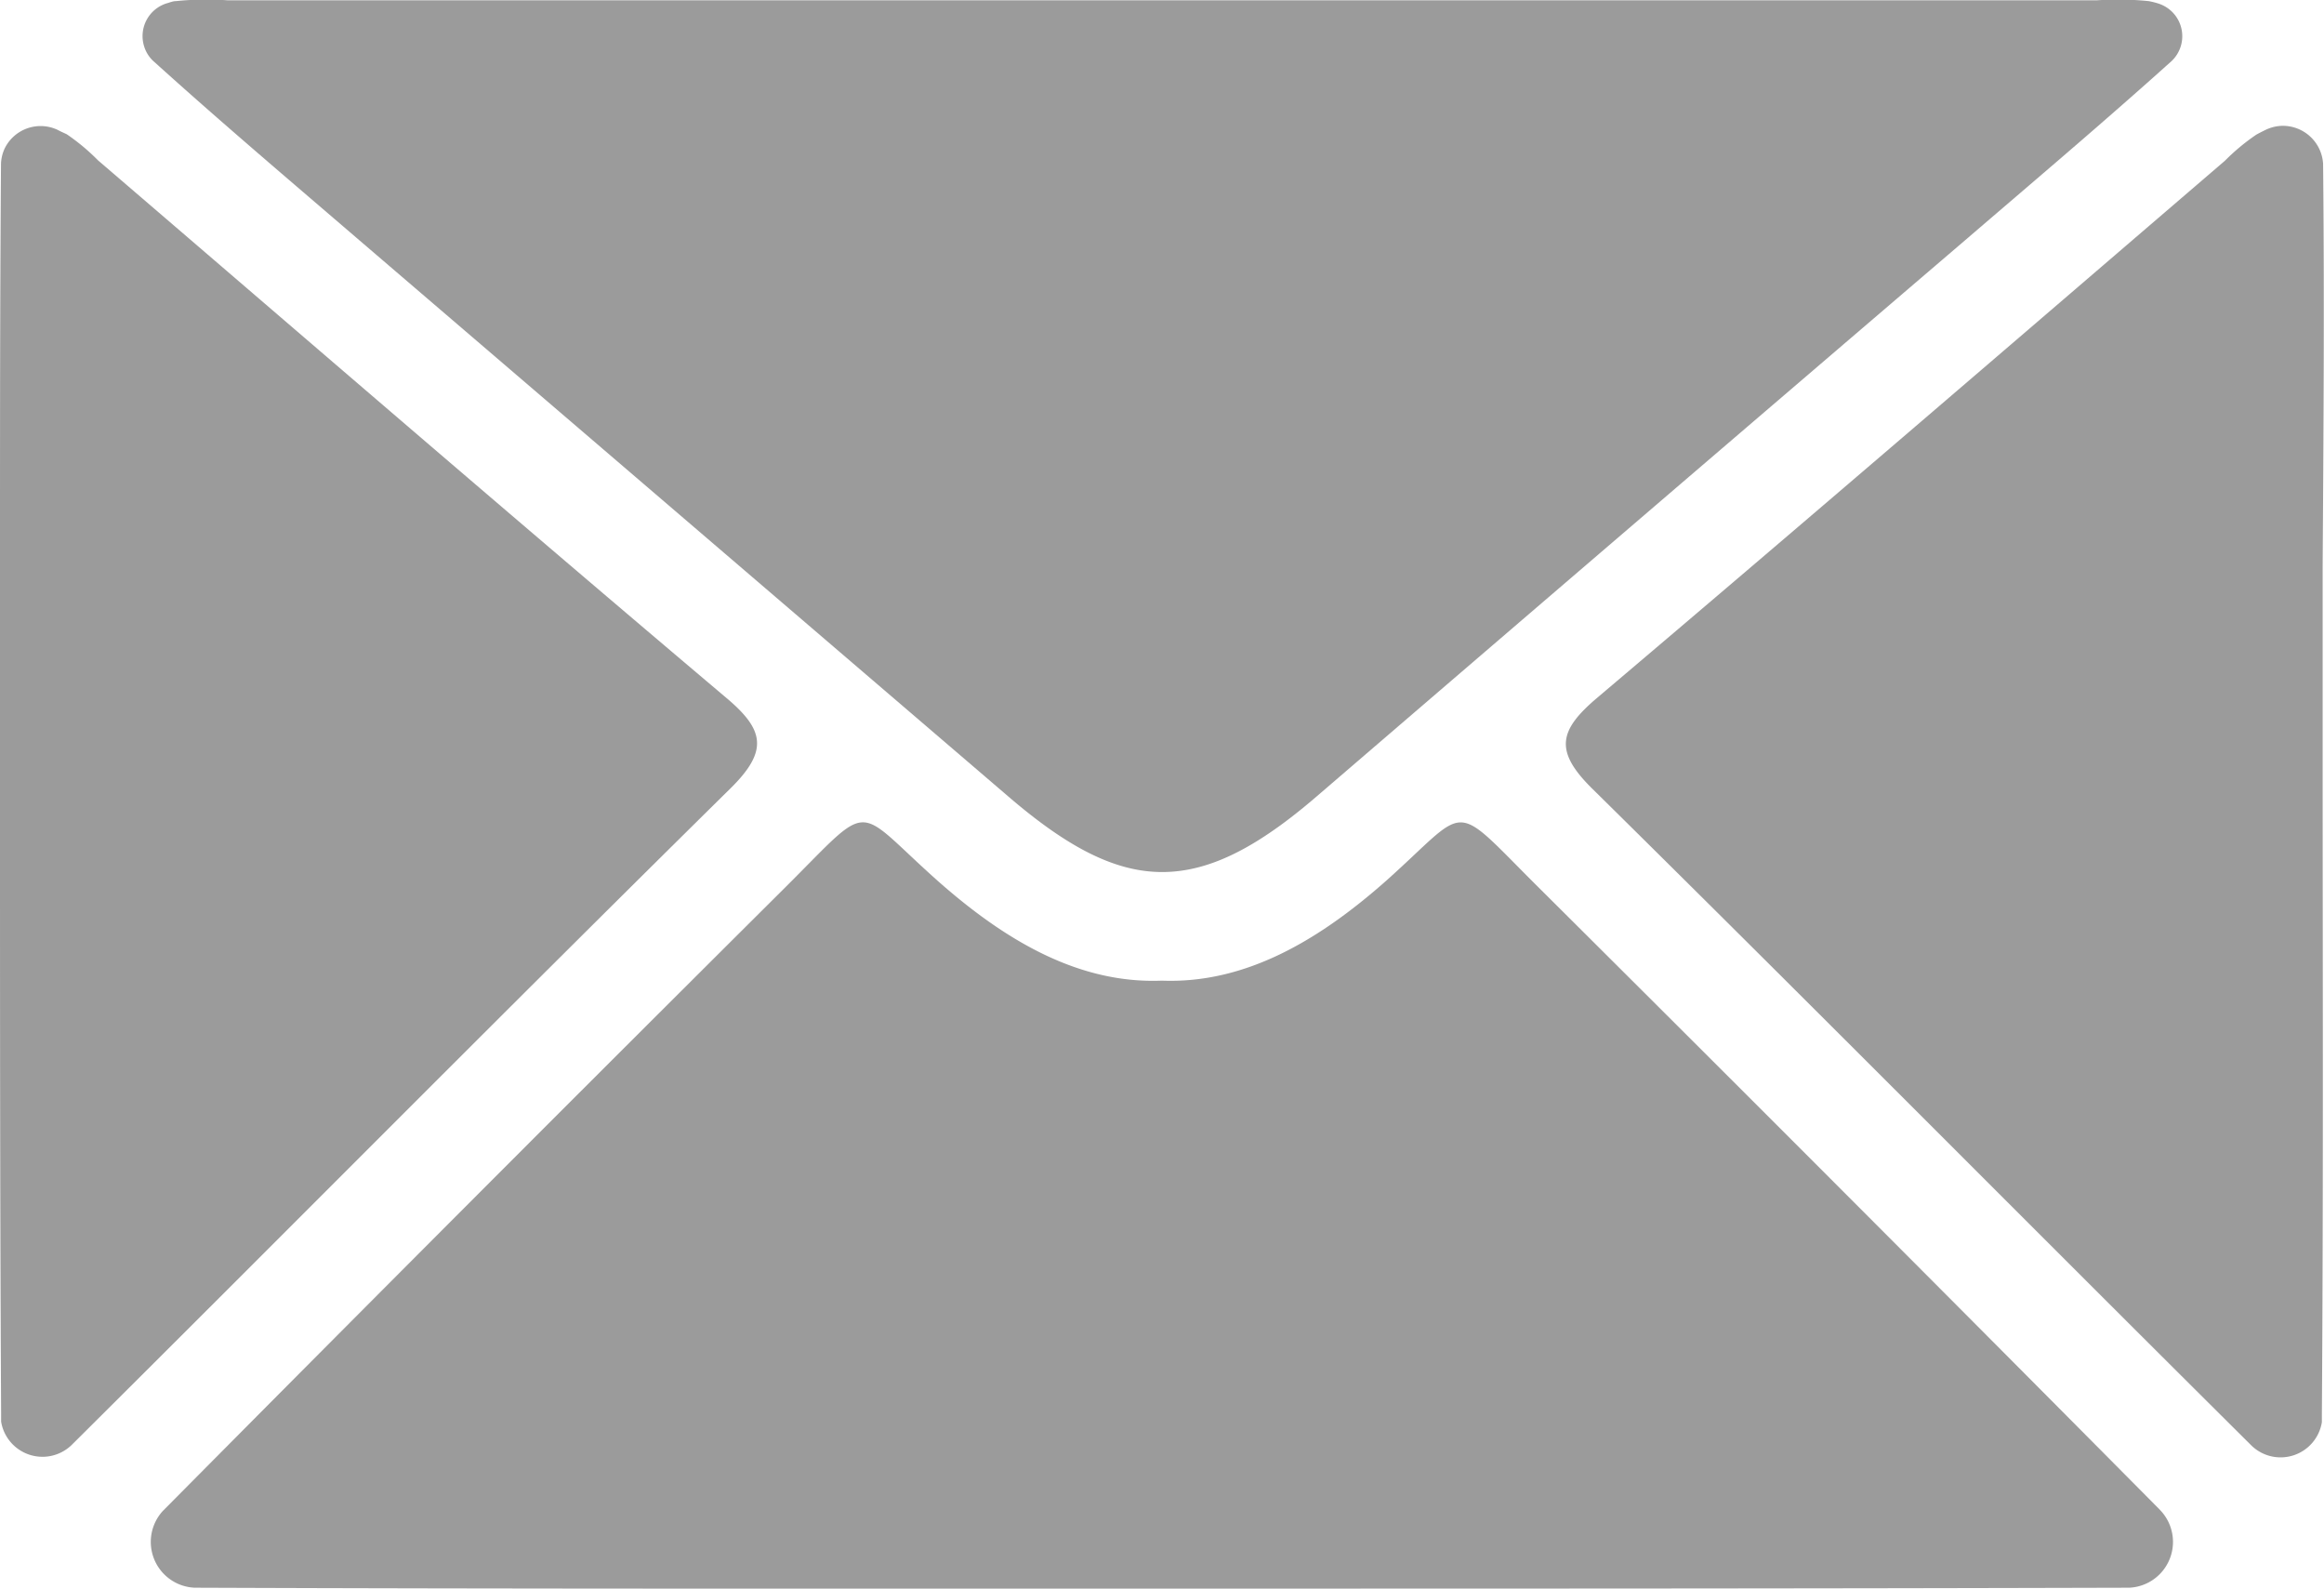
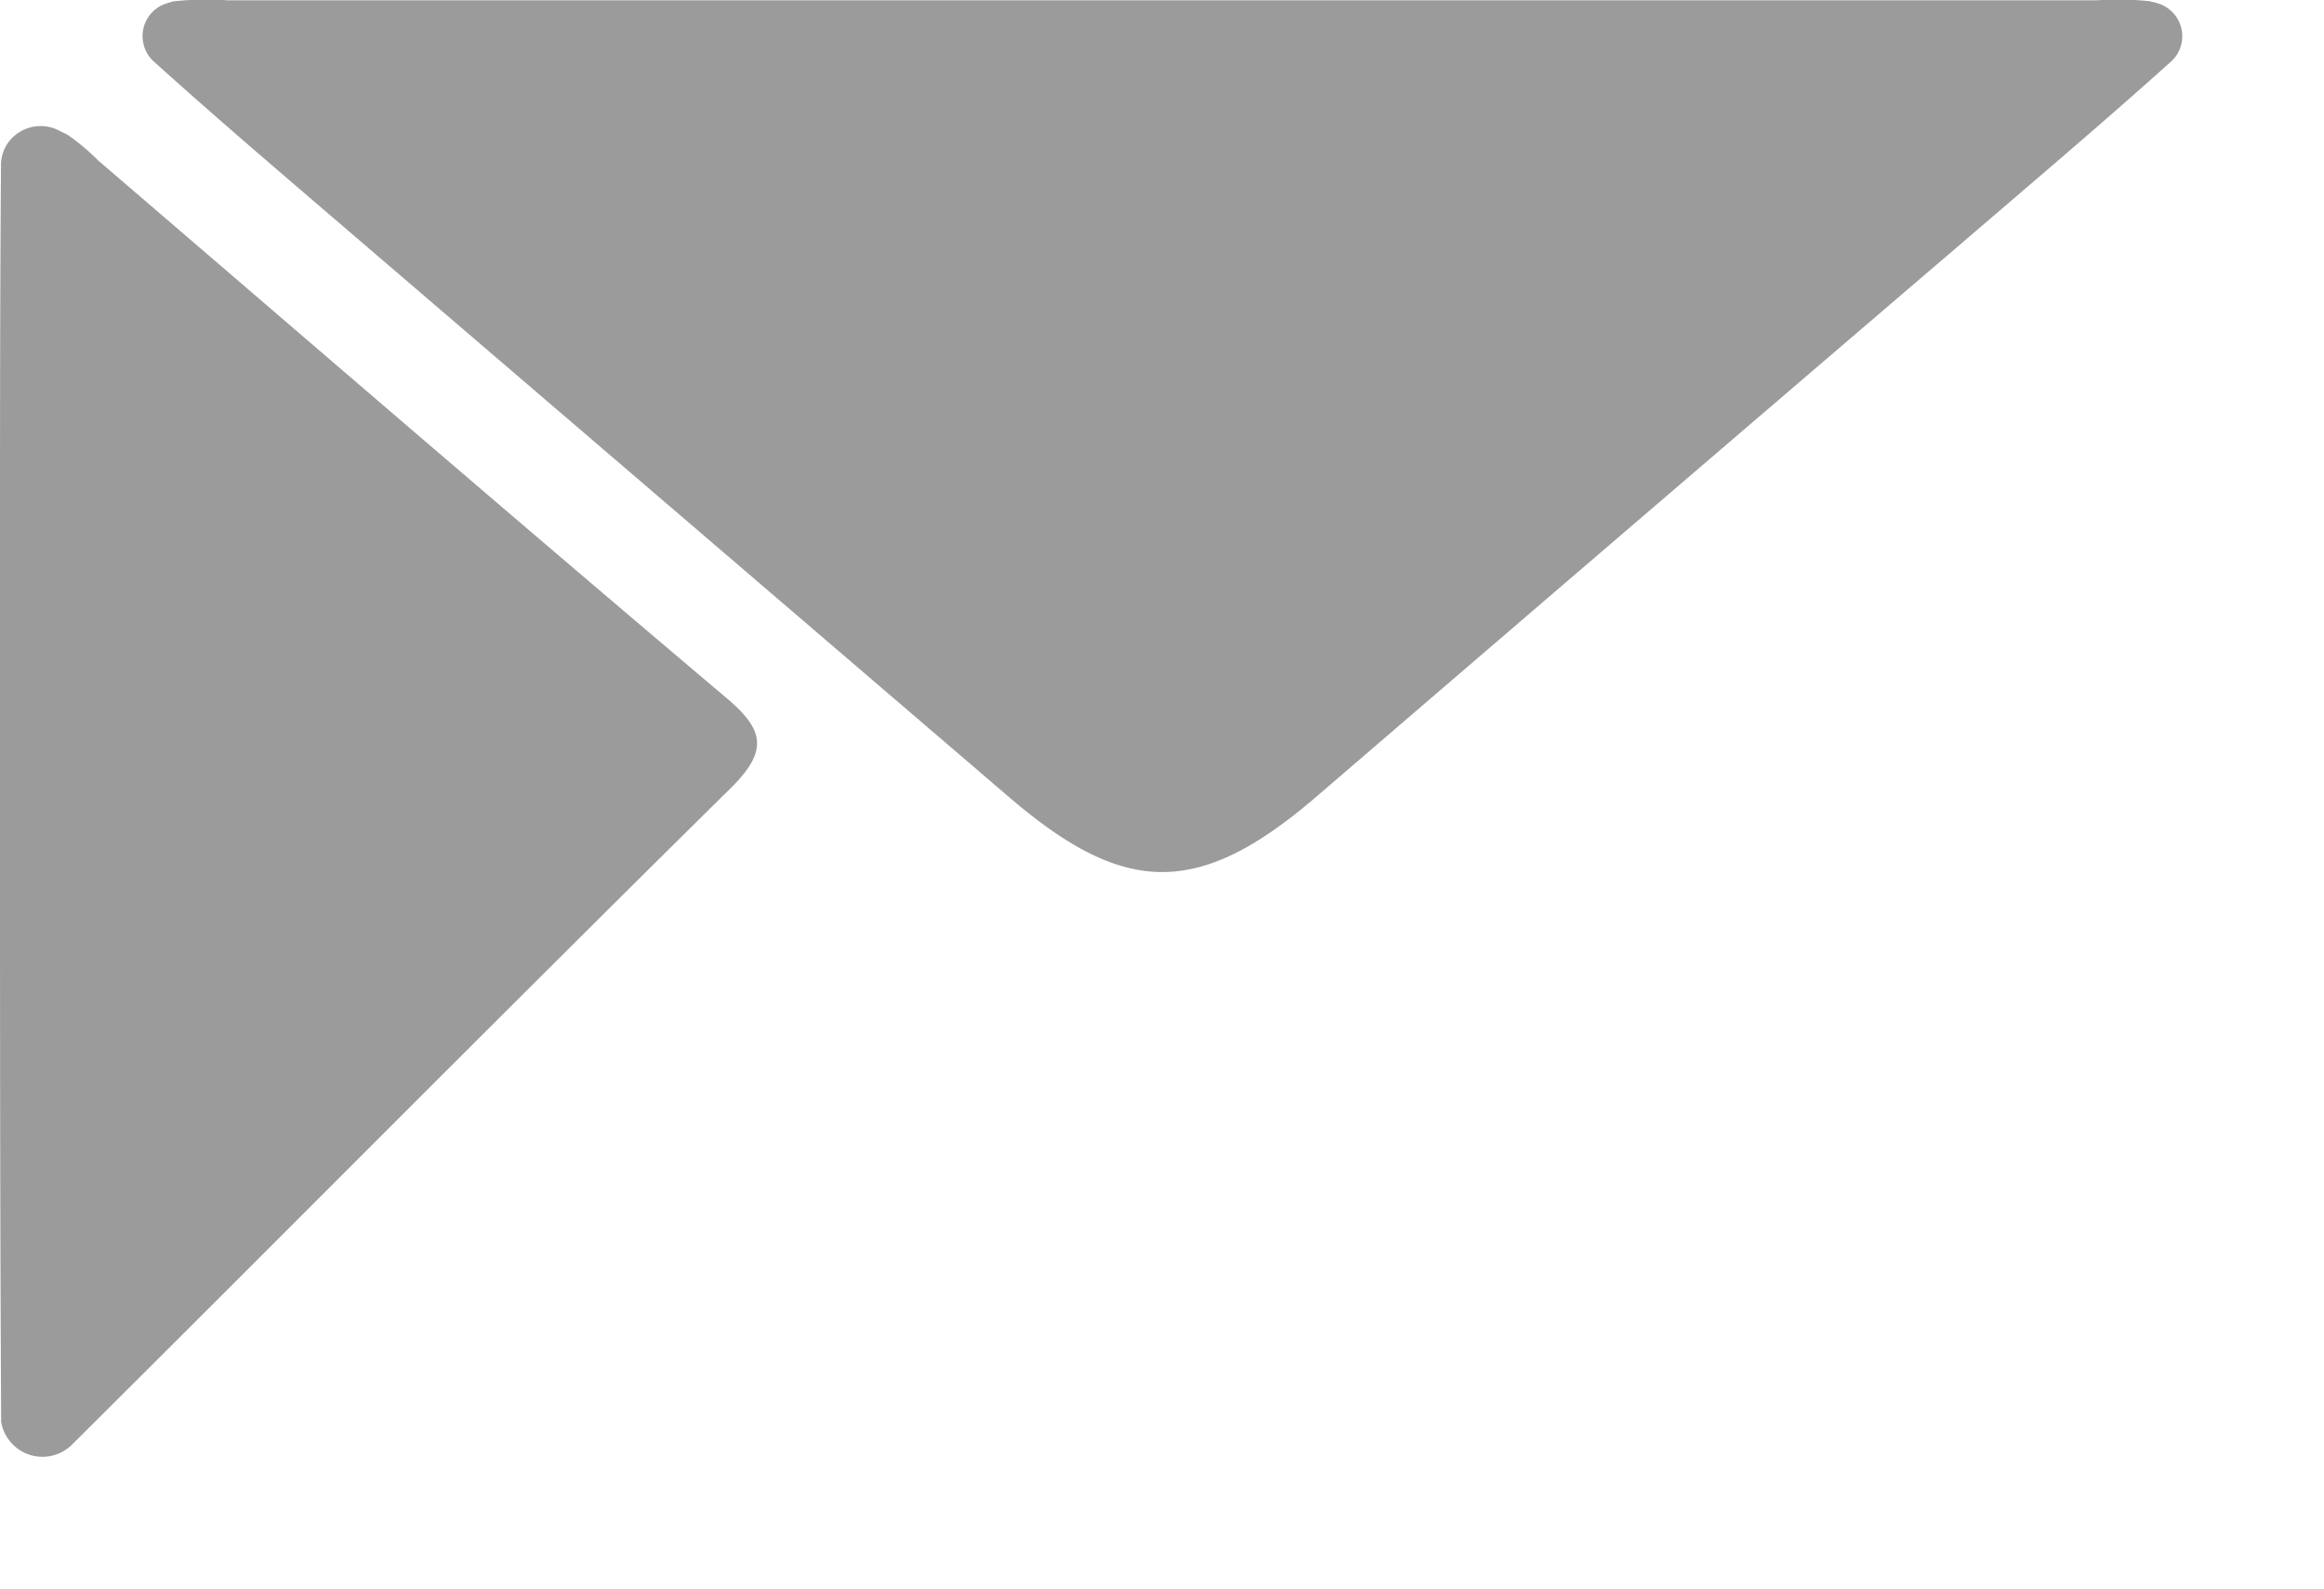
<svg xmlns="http://www.w3.org/2000/svg" viewBox="0 0 207.38 141.73">
  <defs>
    <style>.cls-1{fill:#9b9b9b;fill-rule:evenodd;}</style>
  </defs>
  <g id="图层_2" data-name="图层 2">
    <g id="图层_1-2" data-name="图层 1">
      <g id="图层_2-2" data-name="图层 2">
        <g id="图层_1-2-2" data-name="图层 1-2">
          <path class="cls-1" d="M.1,126.18c0,.22,0,.43,0,.65a3.74,3.74,0,0,0,6.3,2.08l0,0c19.62-19.5,39.09-39.16,58.79-58.58,3.43-3.38,3-5.25-.45-8.13-18.76-15.85-37.34-31.89-56-47.9a18.7,18.7,0,0,0-2.78-2.32c-.27-.13-.56-.25-.81-.39A3.57,3.57,0,0,0,.46,13.16a3.52,3.52,0,0,0-.37,1.43v0C0,26.56,0,38.49,0,50.43V70.66C0,89.17,0,107.67.1,126.18Z" />
-           <path class="cls-1" d="M207.3,14.63v0a3.6,3.6,0,0,0-3.77-3.4,3.66,3.66,0,0,0-1.37.36c-.28.14-.57.28-.83.43a18.78,18.78,0,0,0-2.79,2.32c-18.64,16-37.22,32-56,47.9-3.44,2.91-3.88,4.75-.45,8.13,19.69,19.42,39.17,39.08,58.8,58.58l0,0a3.73,3.73,0,0,0,6.3-2.07c0-.22,0-.44,0-.65.13-18.51.08-37,.07-55.52V50.47C207.34,38.49,207.42,26.56,207.3,14.63Z" />
-           <path class="cls-1" d="M17.37,141.65h.06c28.75.11,57.51.08,86.26.08s57.51,0,86.26-.08H190a4.09,4.09,0,0,0,2.82-6.86l-.16-.17q-27.6-27.83-55.39-55.47c-7.93-7.88-6-7.34-13.59-.56-6,5.31-12.57,9.19-20,8.9-7.43.3-14-3.59-20-8.9-7.62-6.78-5.66-7.34-13.59.56q-27.78,27.64-55.38,55.47l-.17.17A4.09,4.09,0,0,0,17.37,141.65Z" />
          <path class="cls-1" d="M32.06,21.43,90,71.08c5.21,4.47,9.46,6.73,13.73,6.72s8.53-2.25,13.73-6.72q28.9-24.84,57.9-49.65c6.17-5.3,12.38-10.55,18.44-16h0a3.06,3.06,0,0,0,.07-4.33,3.12,3.12,0,0,0-1.35-.81,6.82,6.82,0,0,0-.78-.19,26.87,26.87,0,0,0-4.66-.07H20.35a26.84,26.84,0,0,0-4.66.07c-.27,0-.53.12-.79.19a3.06,3.06,0,0,0-2.05,3.81,3,3,0,0,0,.78,1.3h0C19.69,10.88,25.89,16.13,32.06,21.43Z" />
        </g>
      </g>
    </g>
  </g>
</svg>